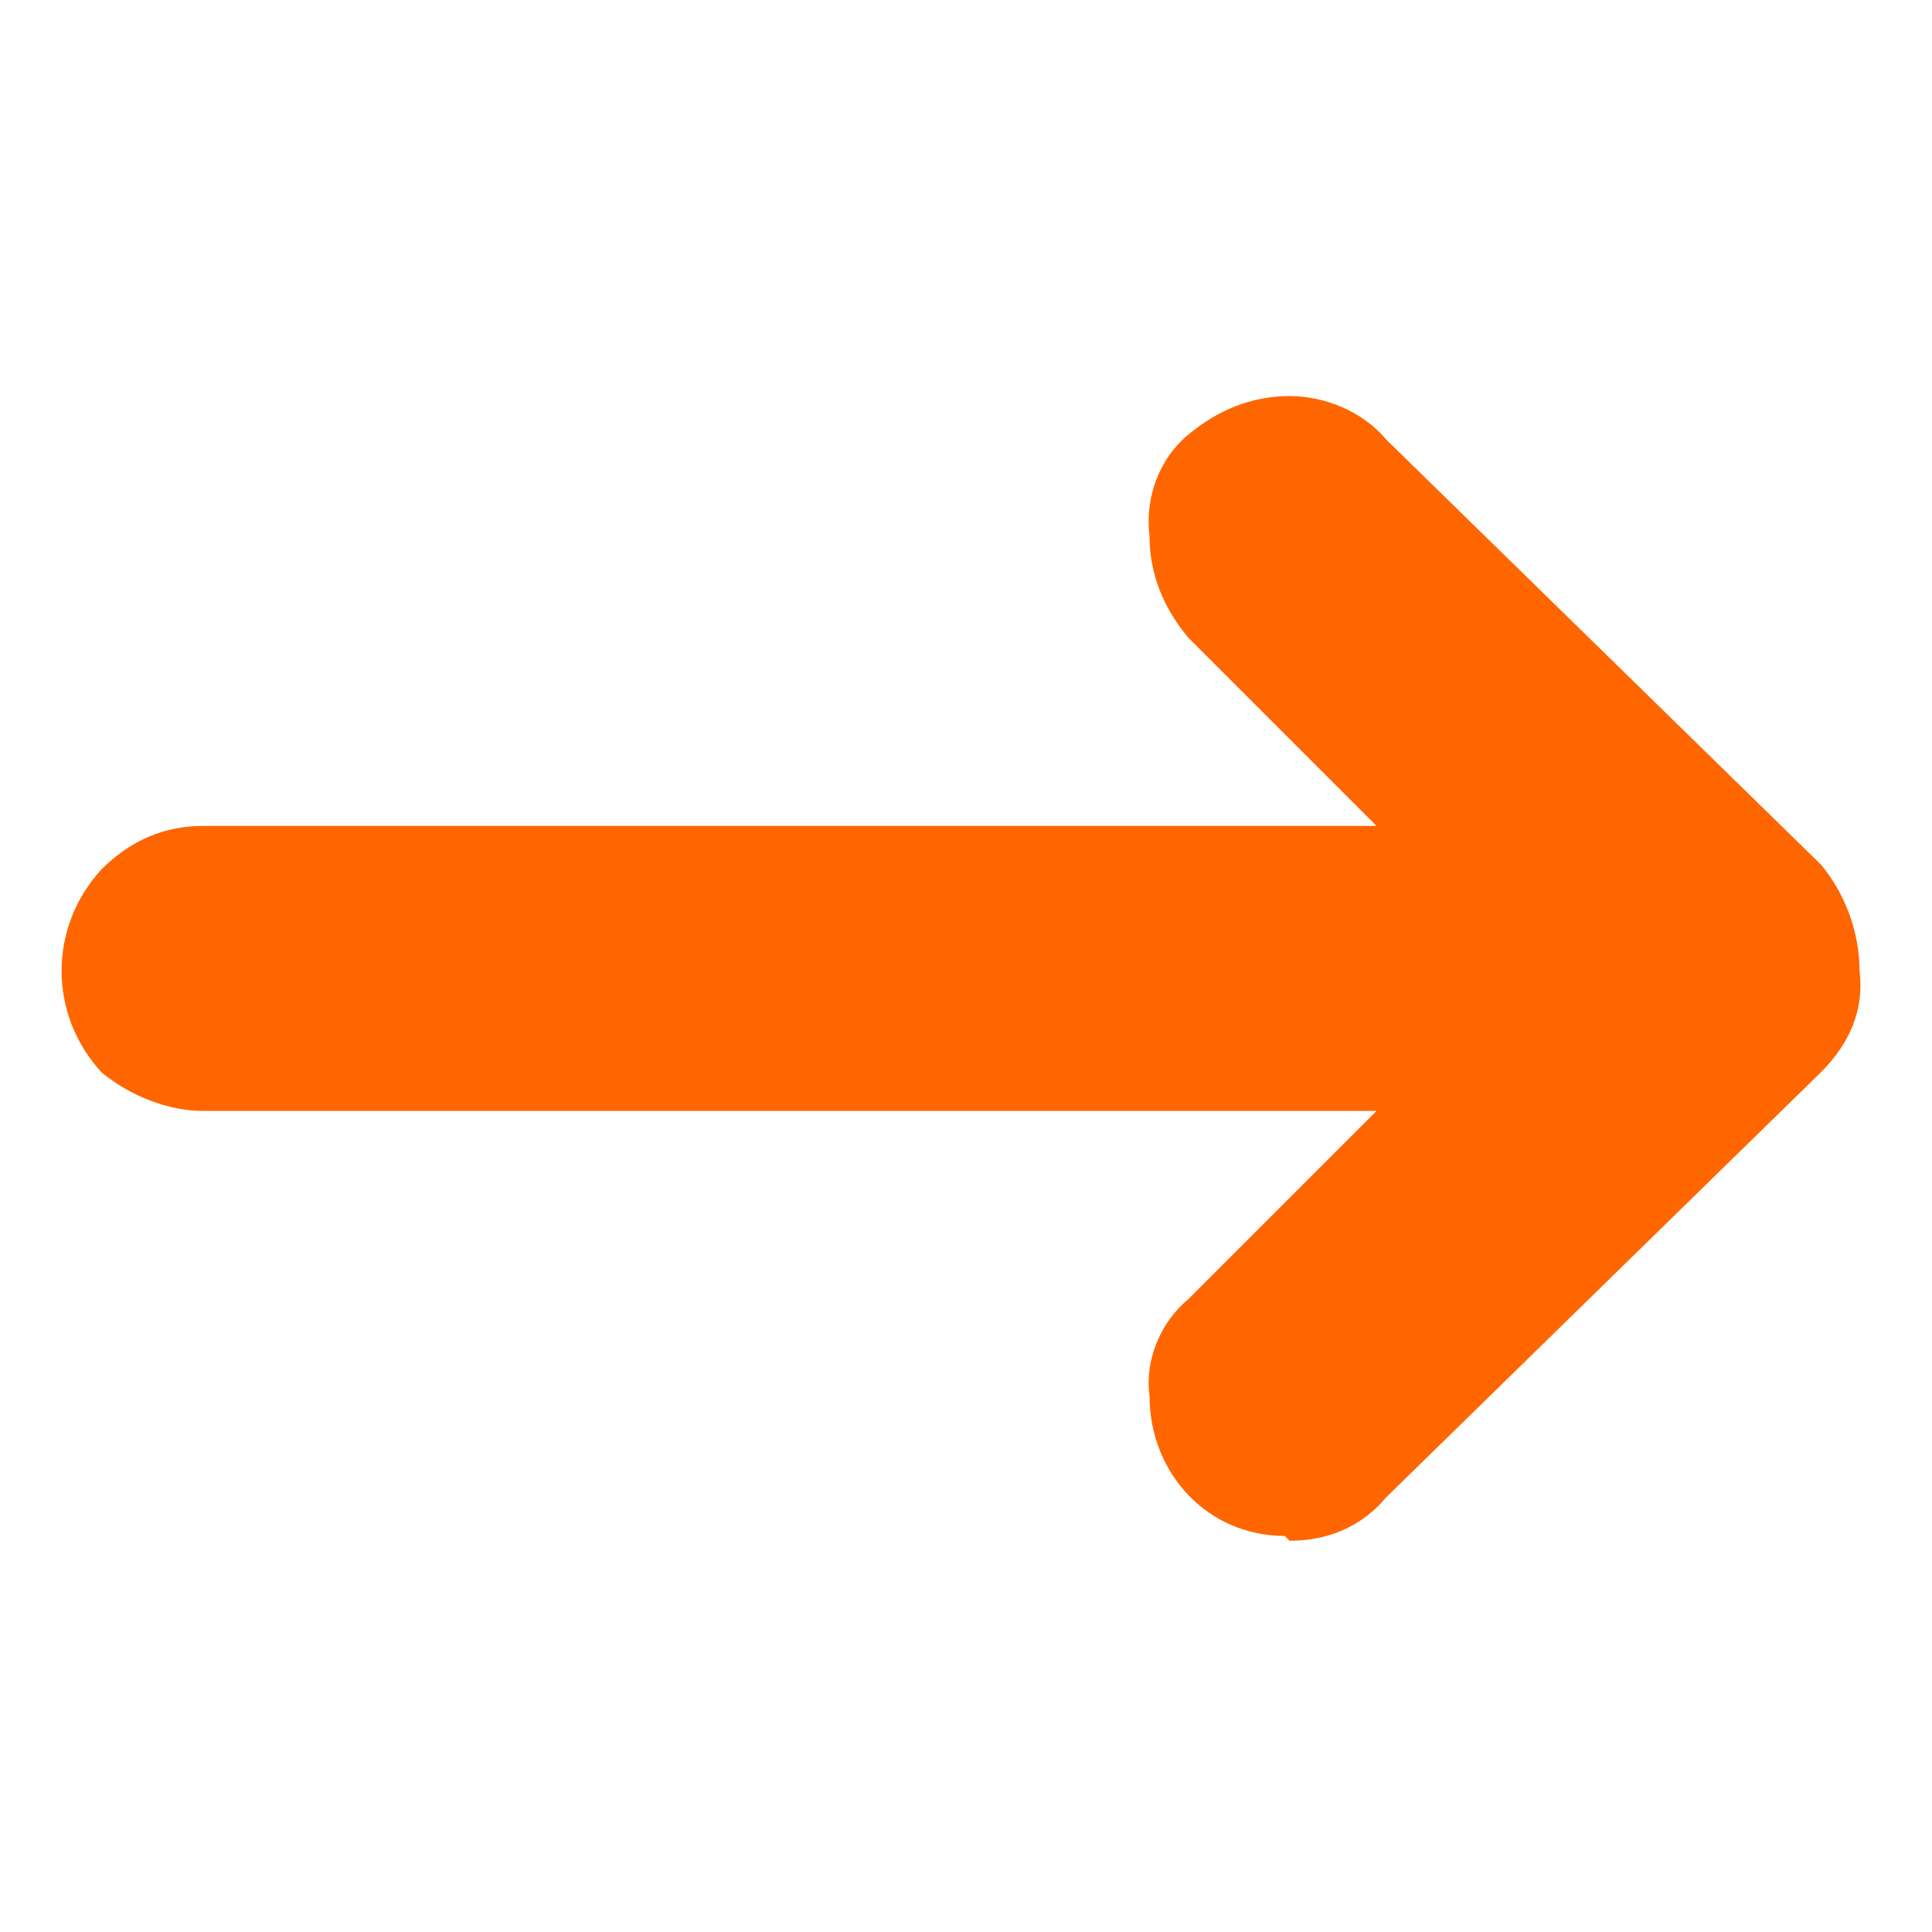
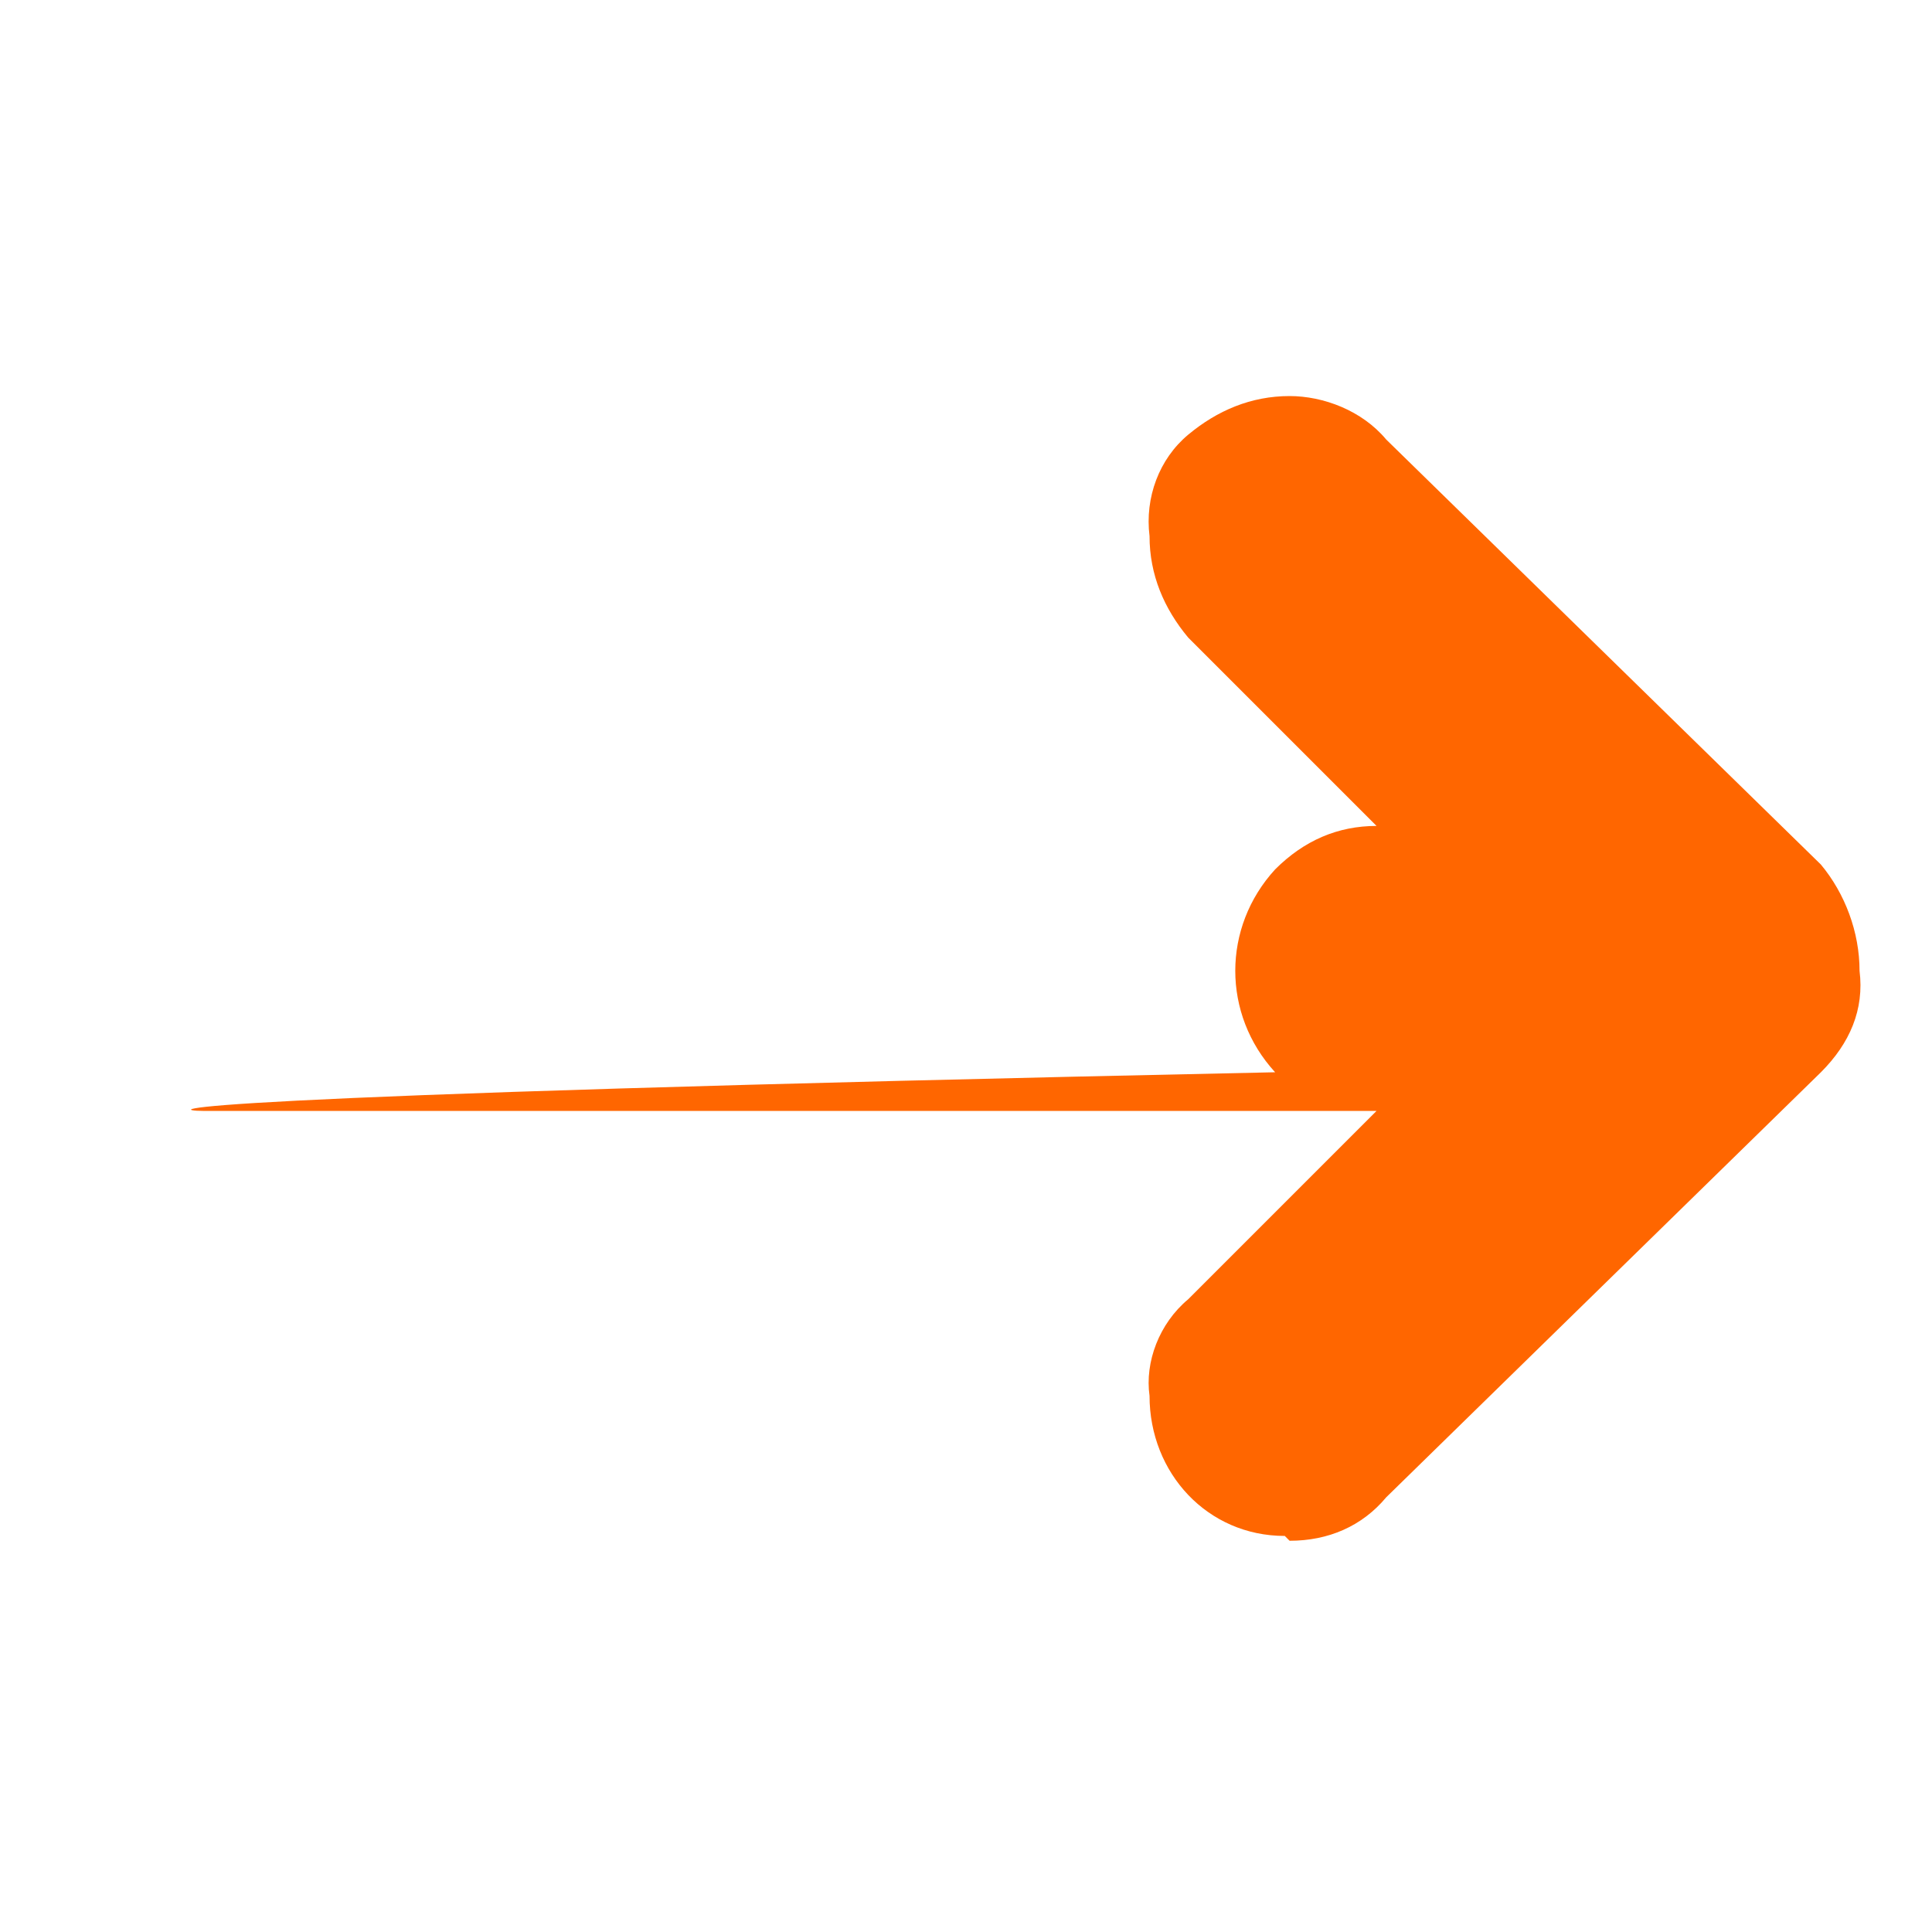
<svg xmlns="http://www.w3.org/2000/svg" version="1.1" id="Livello_1" x="0px" y="0px" viewBox="0 0 40 40" style="enable-background:new 0 0 40 40;" xml:space="preserve">
  <style type="text/css">
	.st0{fill:#FF6600;}
</style>
-   <path id="Icon_weather-direction-down" class="st0" d="M26.7,31.9c0.8,0,1.5-0.3,2-0.9l9-8.8c0.6-0.6,0.9-1.3,0.8-2.1  c0-0.8-0.3-1.6-0.8-2.2l-9-8.8c-0.5-0.6-1.3-0.9-2-0.9c-0.8,0-1.5,0.3-2.1,0.8c-0.6,0.5-0.9,1.3-0.8,2.1c0,0.8,0.3,1.5,0.8,2.1  l3.9,3.9H4.2c-0.8,0-1.5,0.3-2.1,0.9c-1.1,1.2-1.1,3,0,4.2C2.7,22.7,3.5,23,4.2,23h24.3l-3.9,3.9c-0.6,0.5-0.9,1.3-0.8,2  c0,1.6,1.2,2.9,2.8,2.9C26.7,31.9,26.7,31.9,26.7,31.9L26.7,31.9z" />
+   <path id="Icon_weather-direction-down" class="st0" d="M26.7,31.9c0.8,0,1.5-0.3,2-0.9l9-8.8c0.6-0.6,0.9-1.3,0.8-2.1  c0-0.8-0.3-1.6-0.8-2.2l-9-8.8c-0.5-0.6-1.3-0.9-2-0.9c-0.8,0-1.5,0.3-2.1,0.8c-0.6,0.5-0.9,1.3-0.8,2.1c0,0.8,0.3,1.5,0.8,2.1  l3.9,3.9c-0.8,0-1.5,0.3-2.1,0.9c-1.1,1.2-1.1,3,0,4.2C2.7,22.7,3.5,23,4.2,23h24.3l-3.9,3.9c-0.6,0.5-0.9,1.3-0.8,2  c0,1.6,1.2,2.9,2.8,2.9C26.7,31.9,26.7,31.9,26.7,31.9L26.7,31.9z" />
</svg>